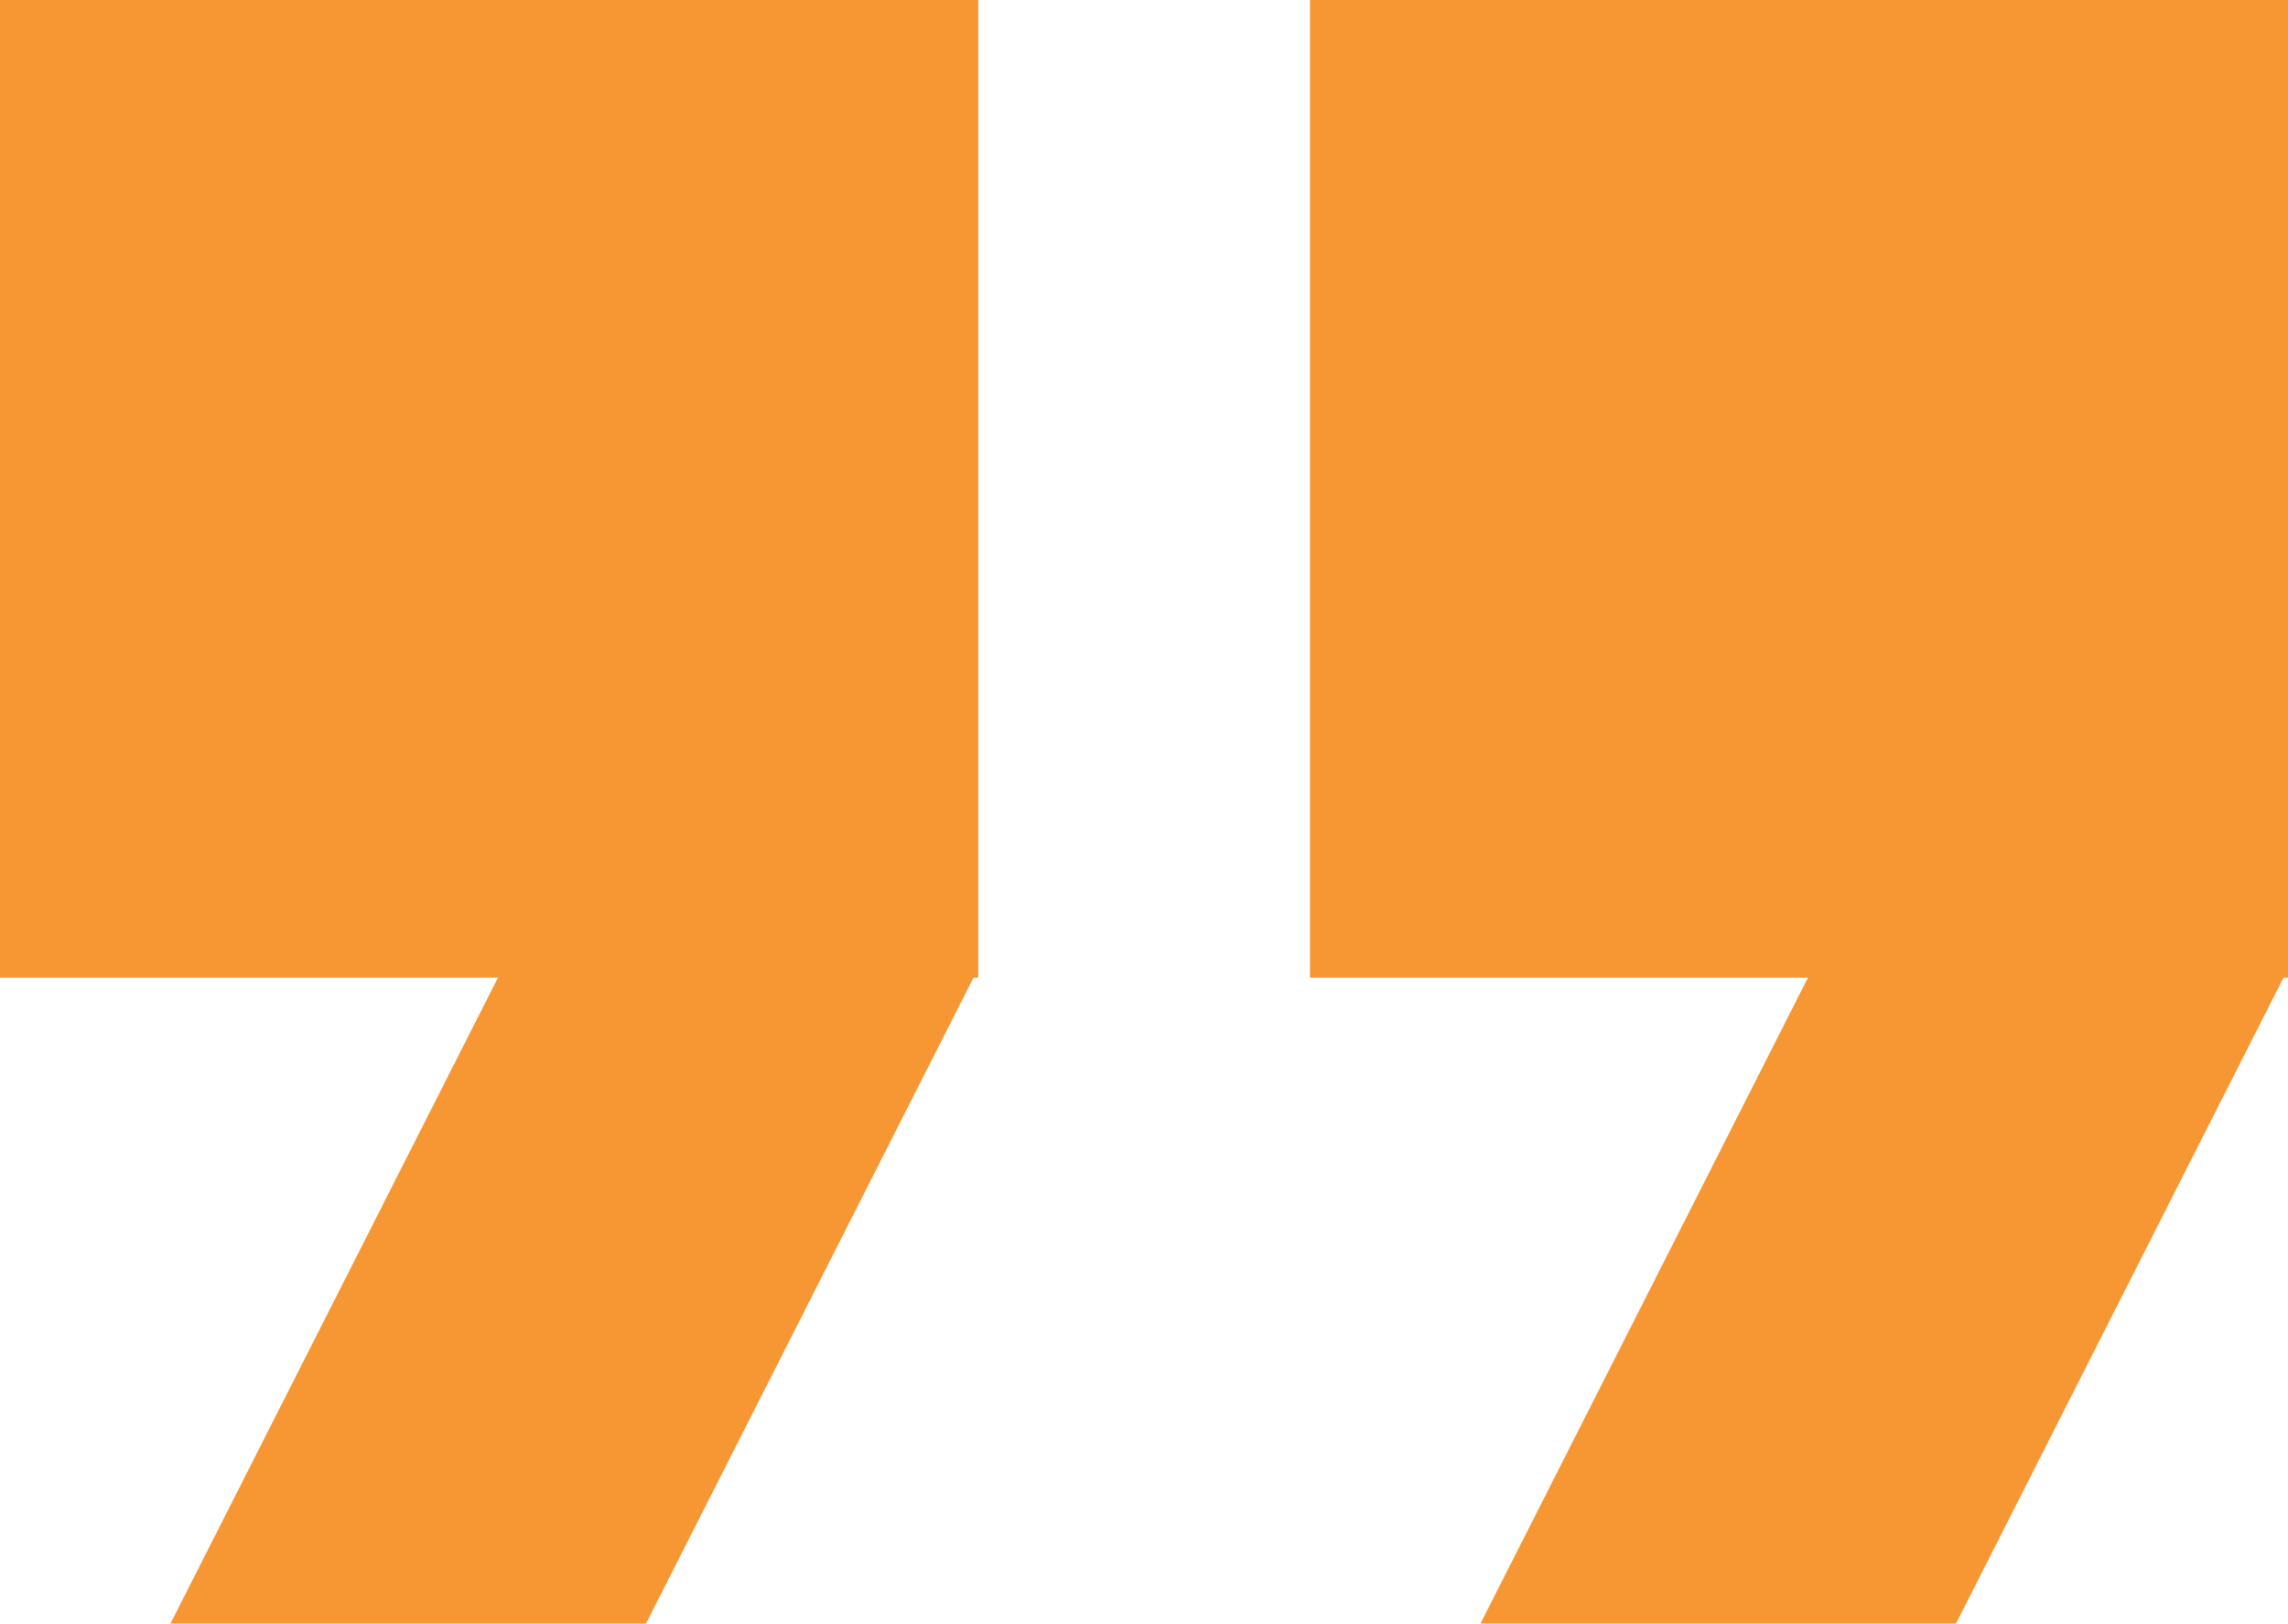
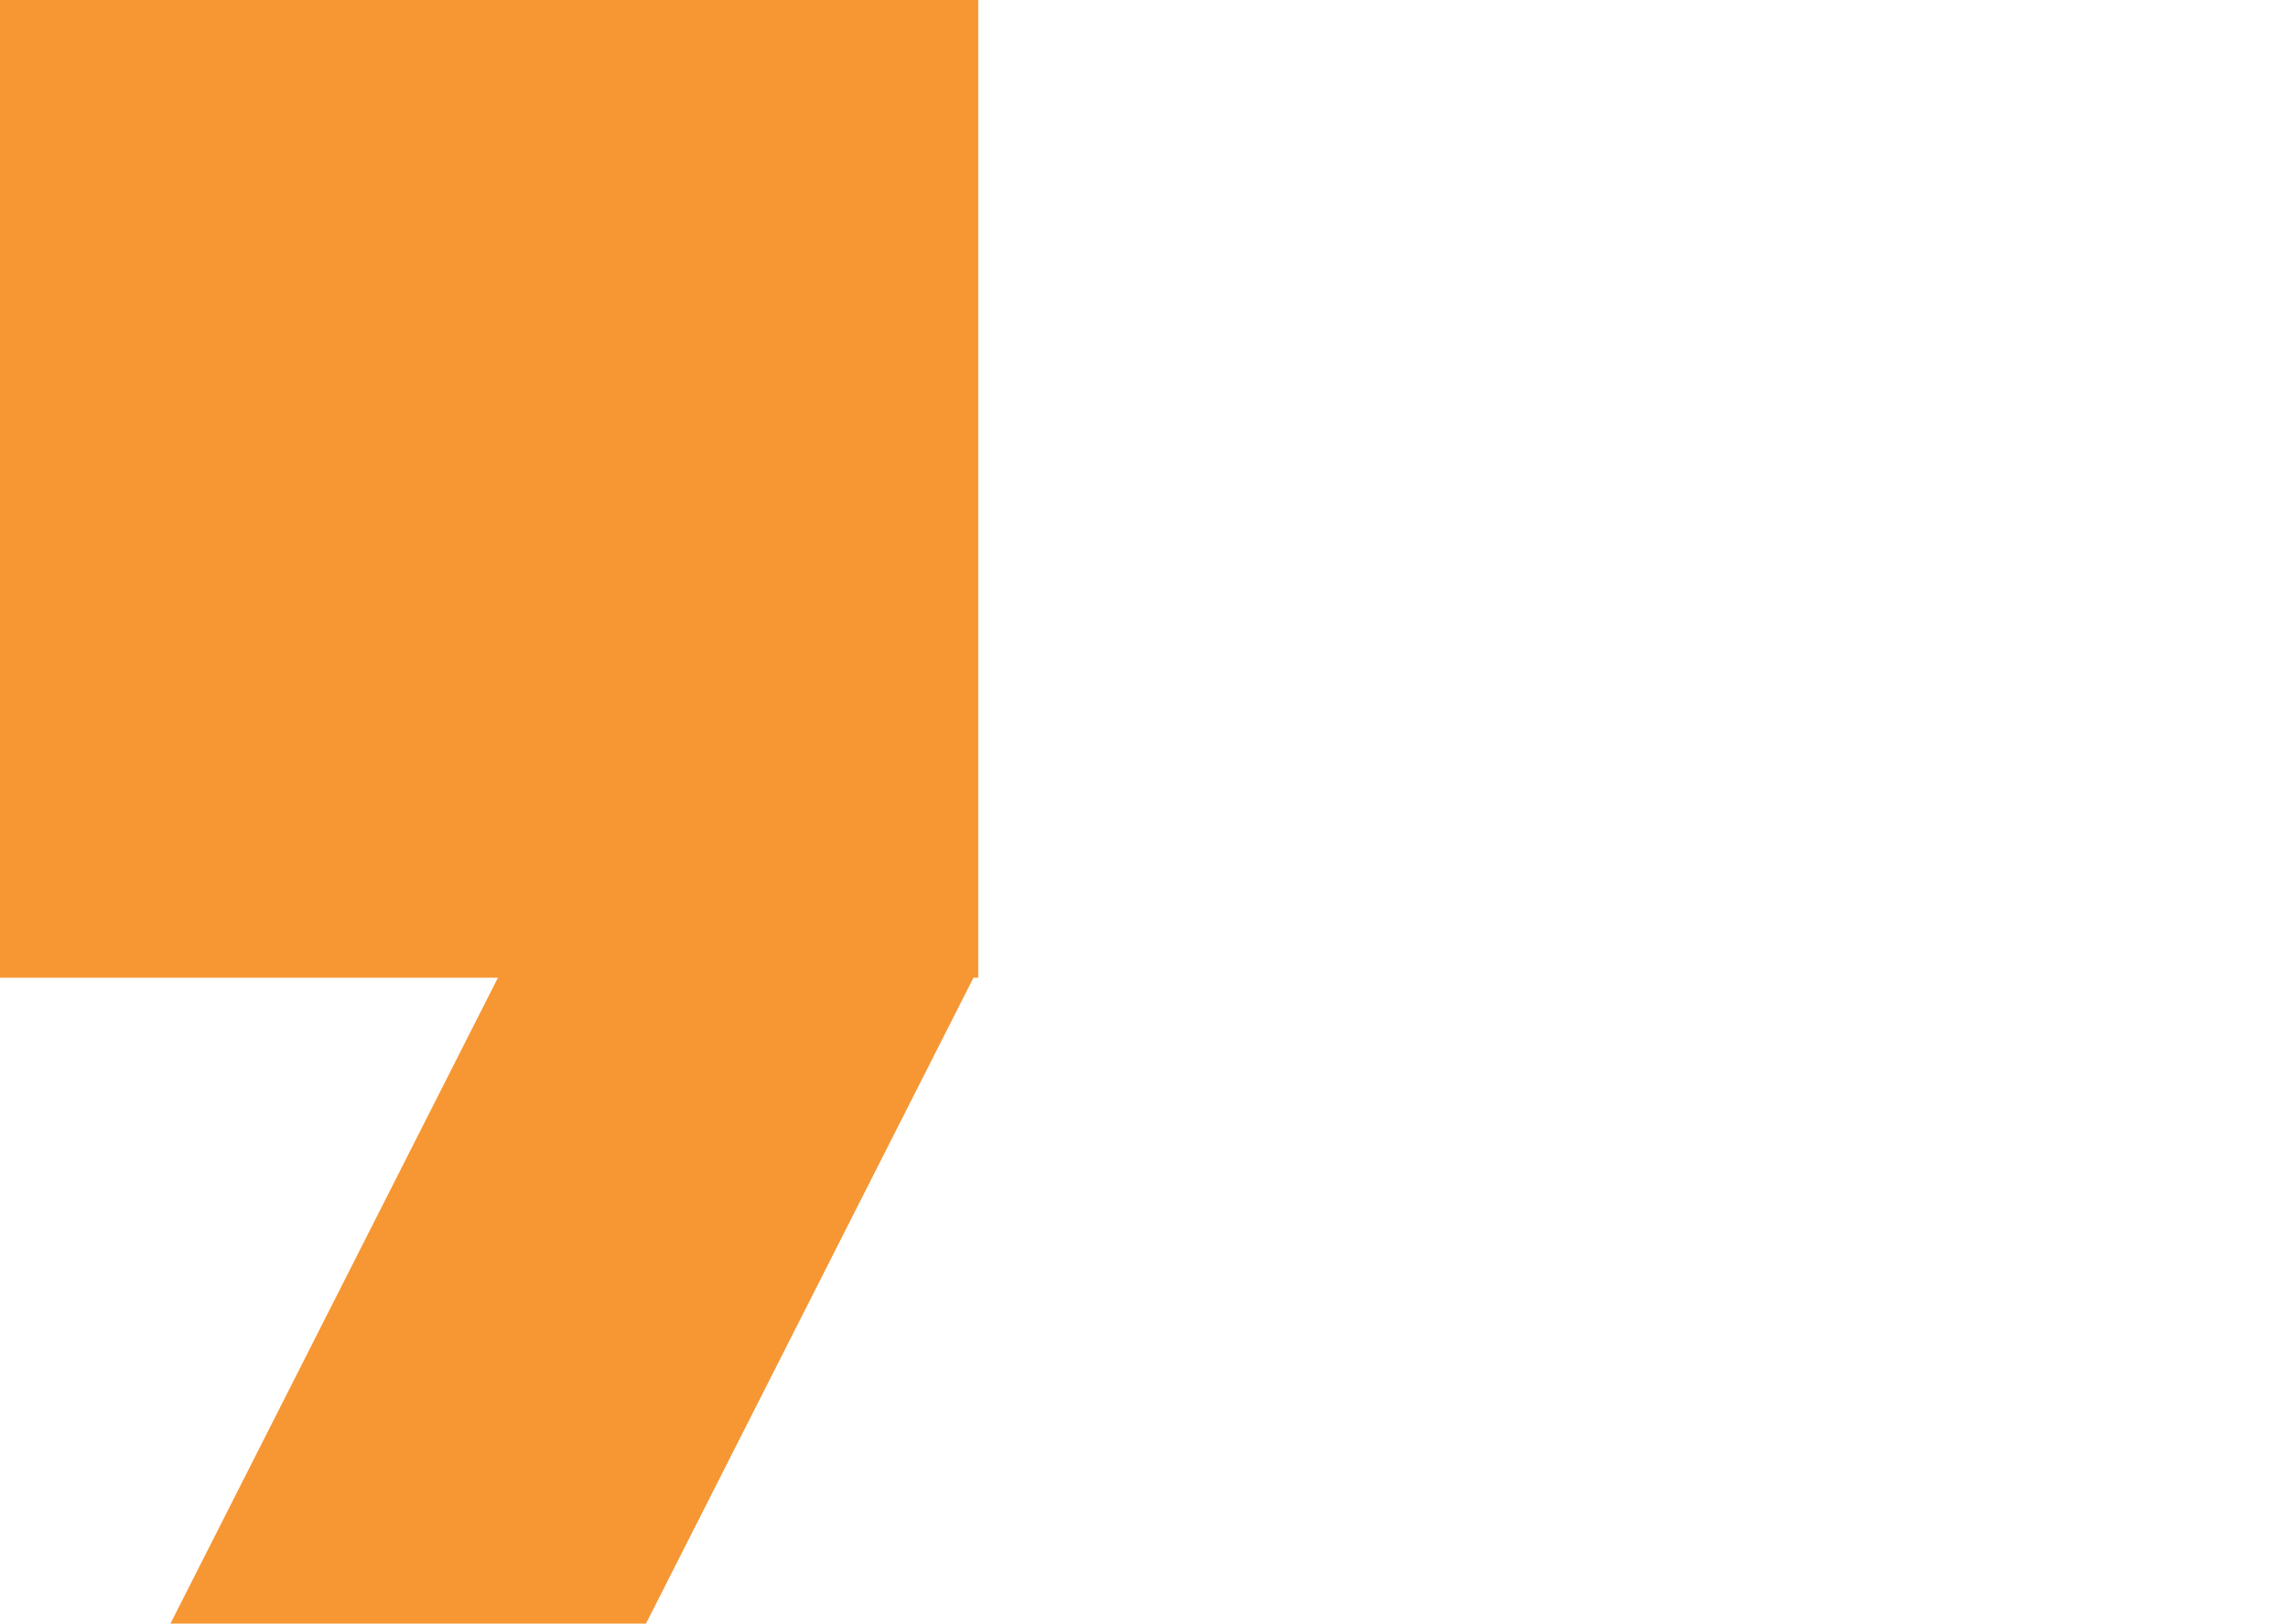
<svg xmlns="http://www.w3.org/2000/svg" id="ico-quote" width="47.912" height="34.008" viewBox="0 0 47.912 34.008">
  <g id="Group_5410" data-name="Group 5410">
-     <path id="Path_2501" data-name="Path 2501" d="M146,0V20.48h10.427L149.57,34.008h9.958l6.857-13.528h.1V0Z" transform="translate(-118.568 0)" fill="#f69733" />
    <path id="Path_2502" data-name="Path 2502" d="M0,0V20.48H10.427L3.57,34.008h9.958L20.385,20.48h.1V0Z" transform="translate(0 0)" fill="#f69733" />
  </g>
</svg>